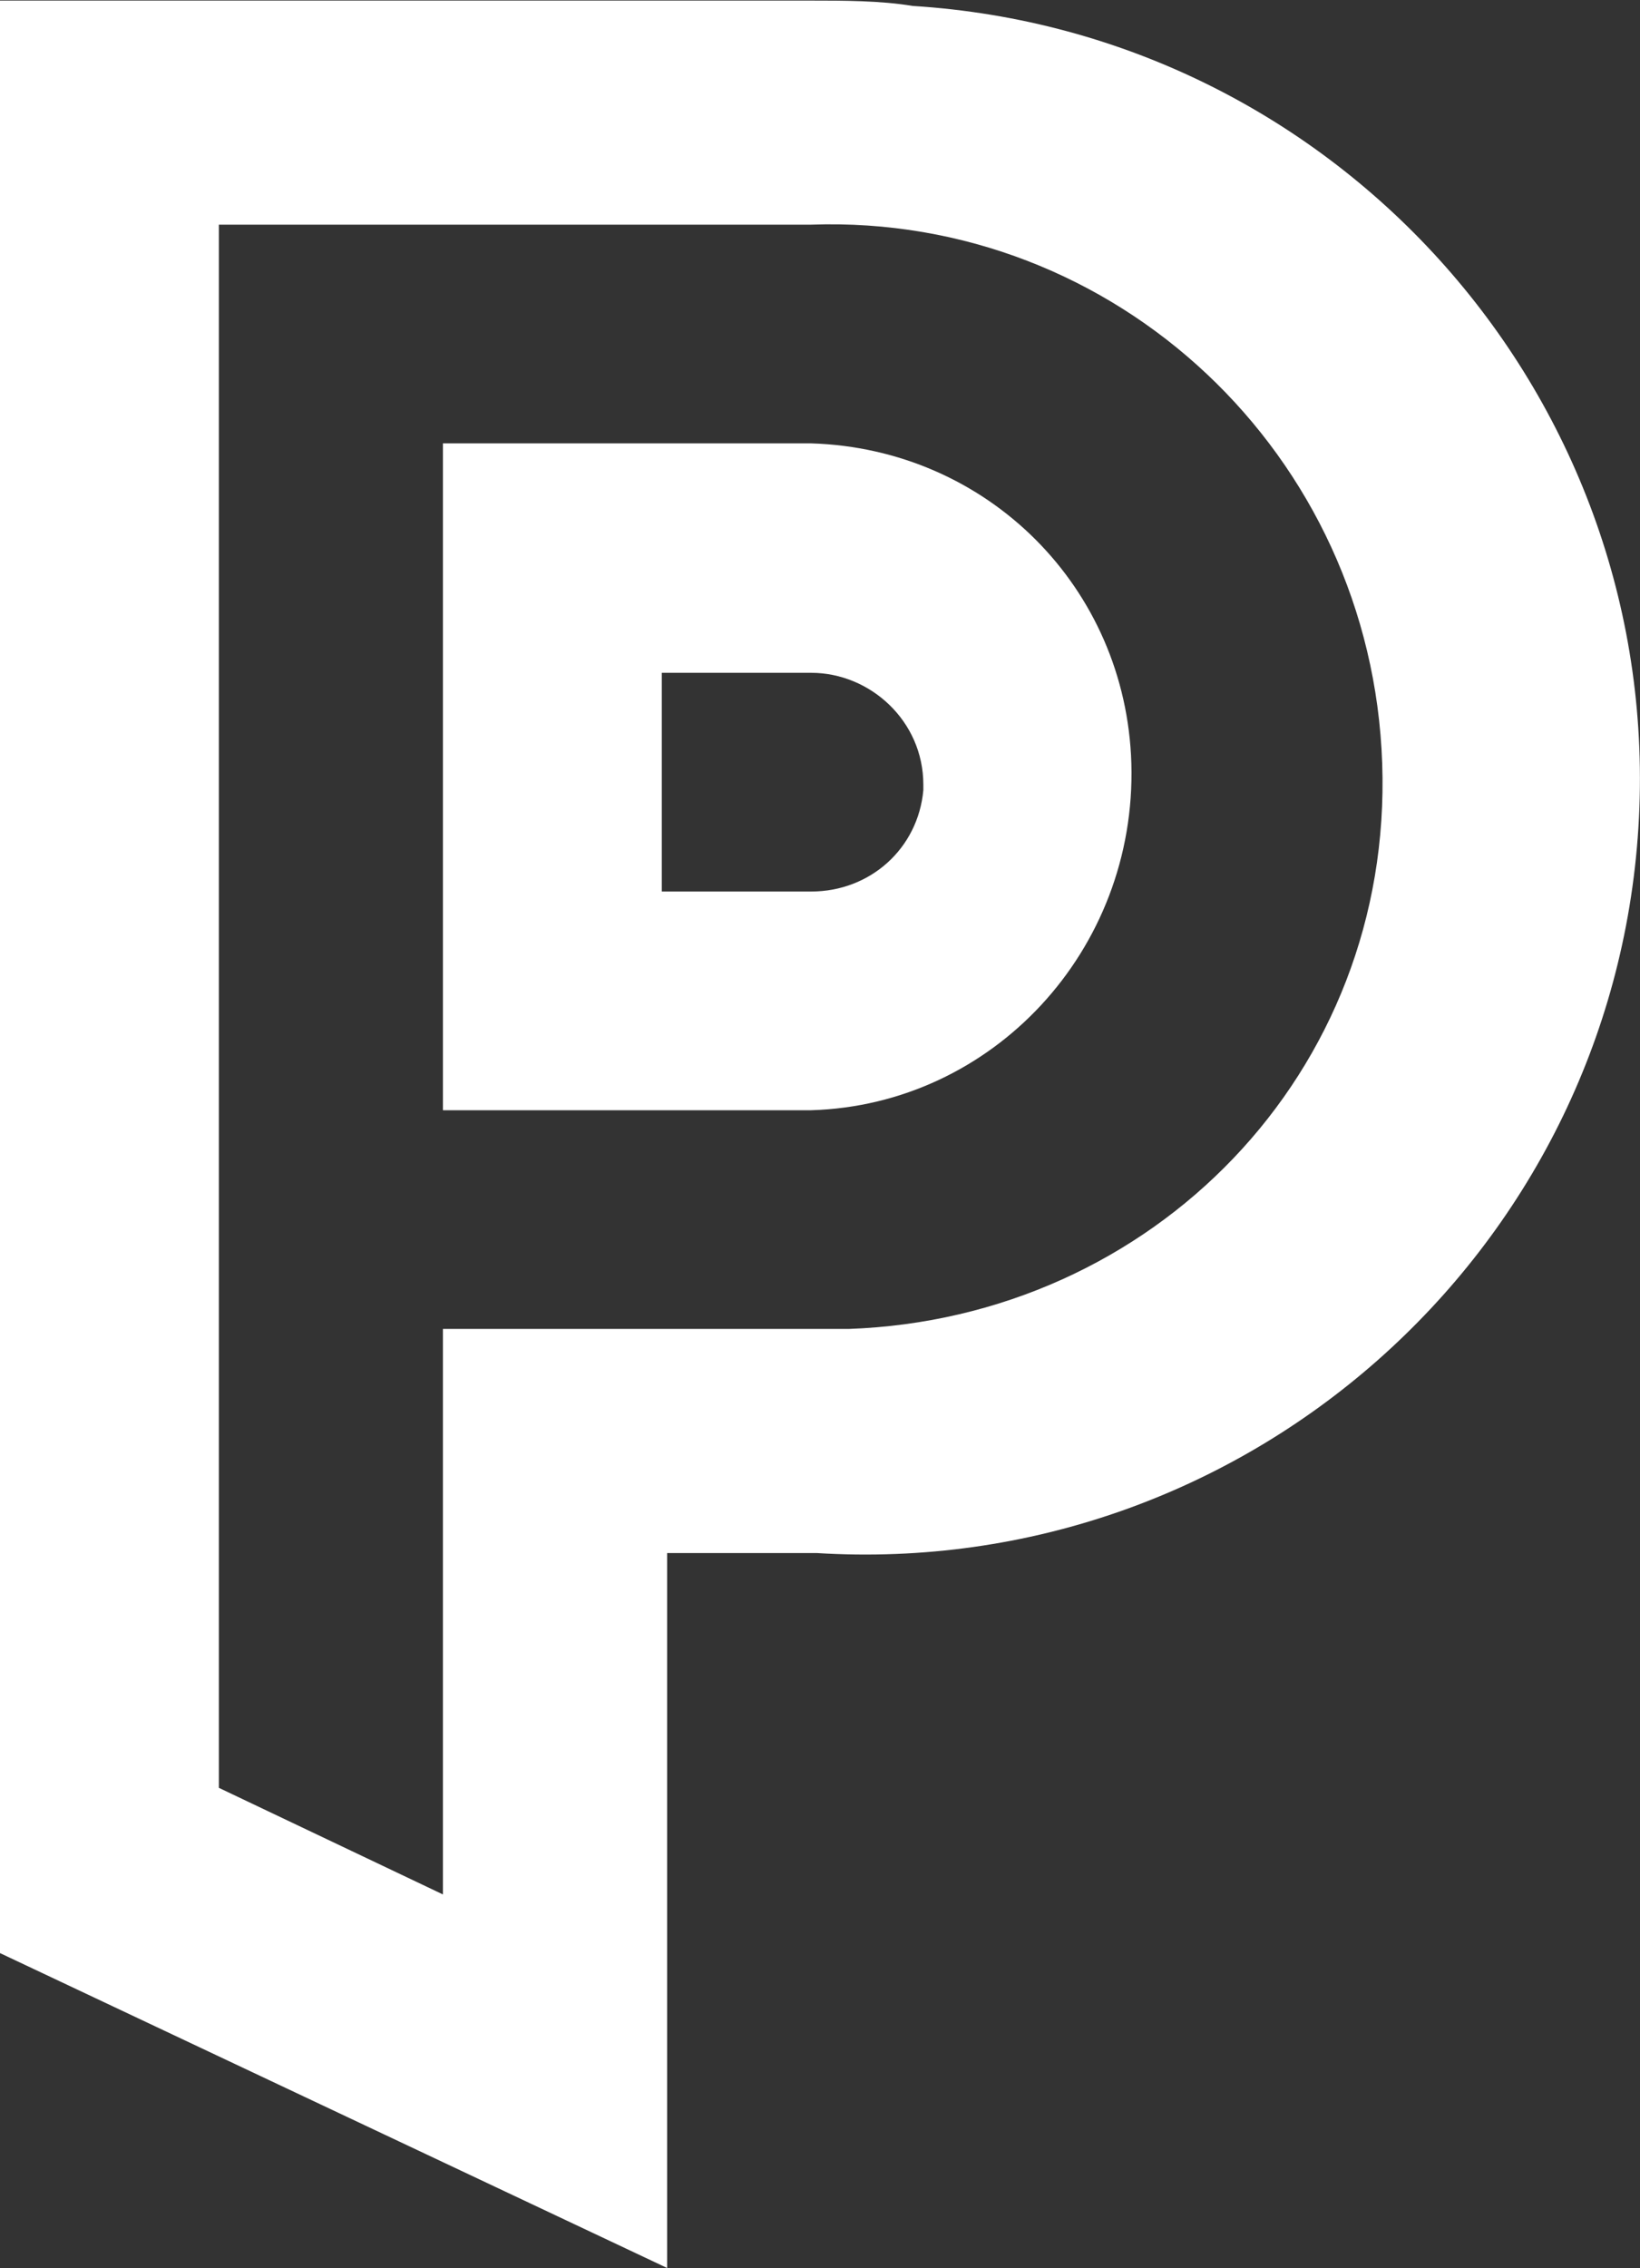
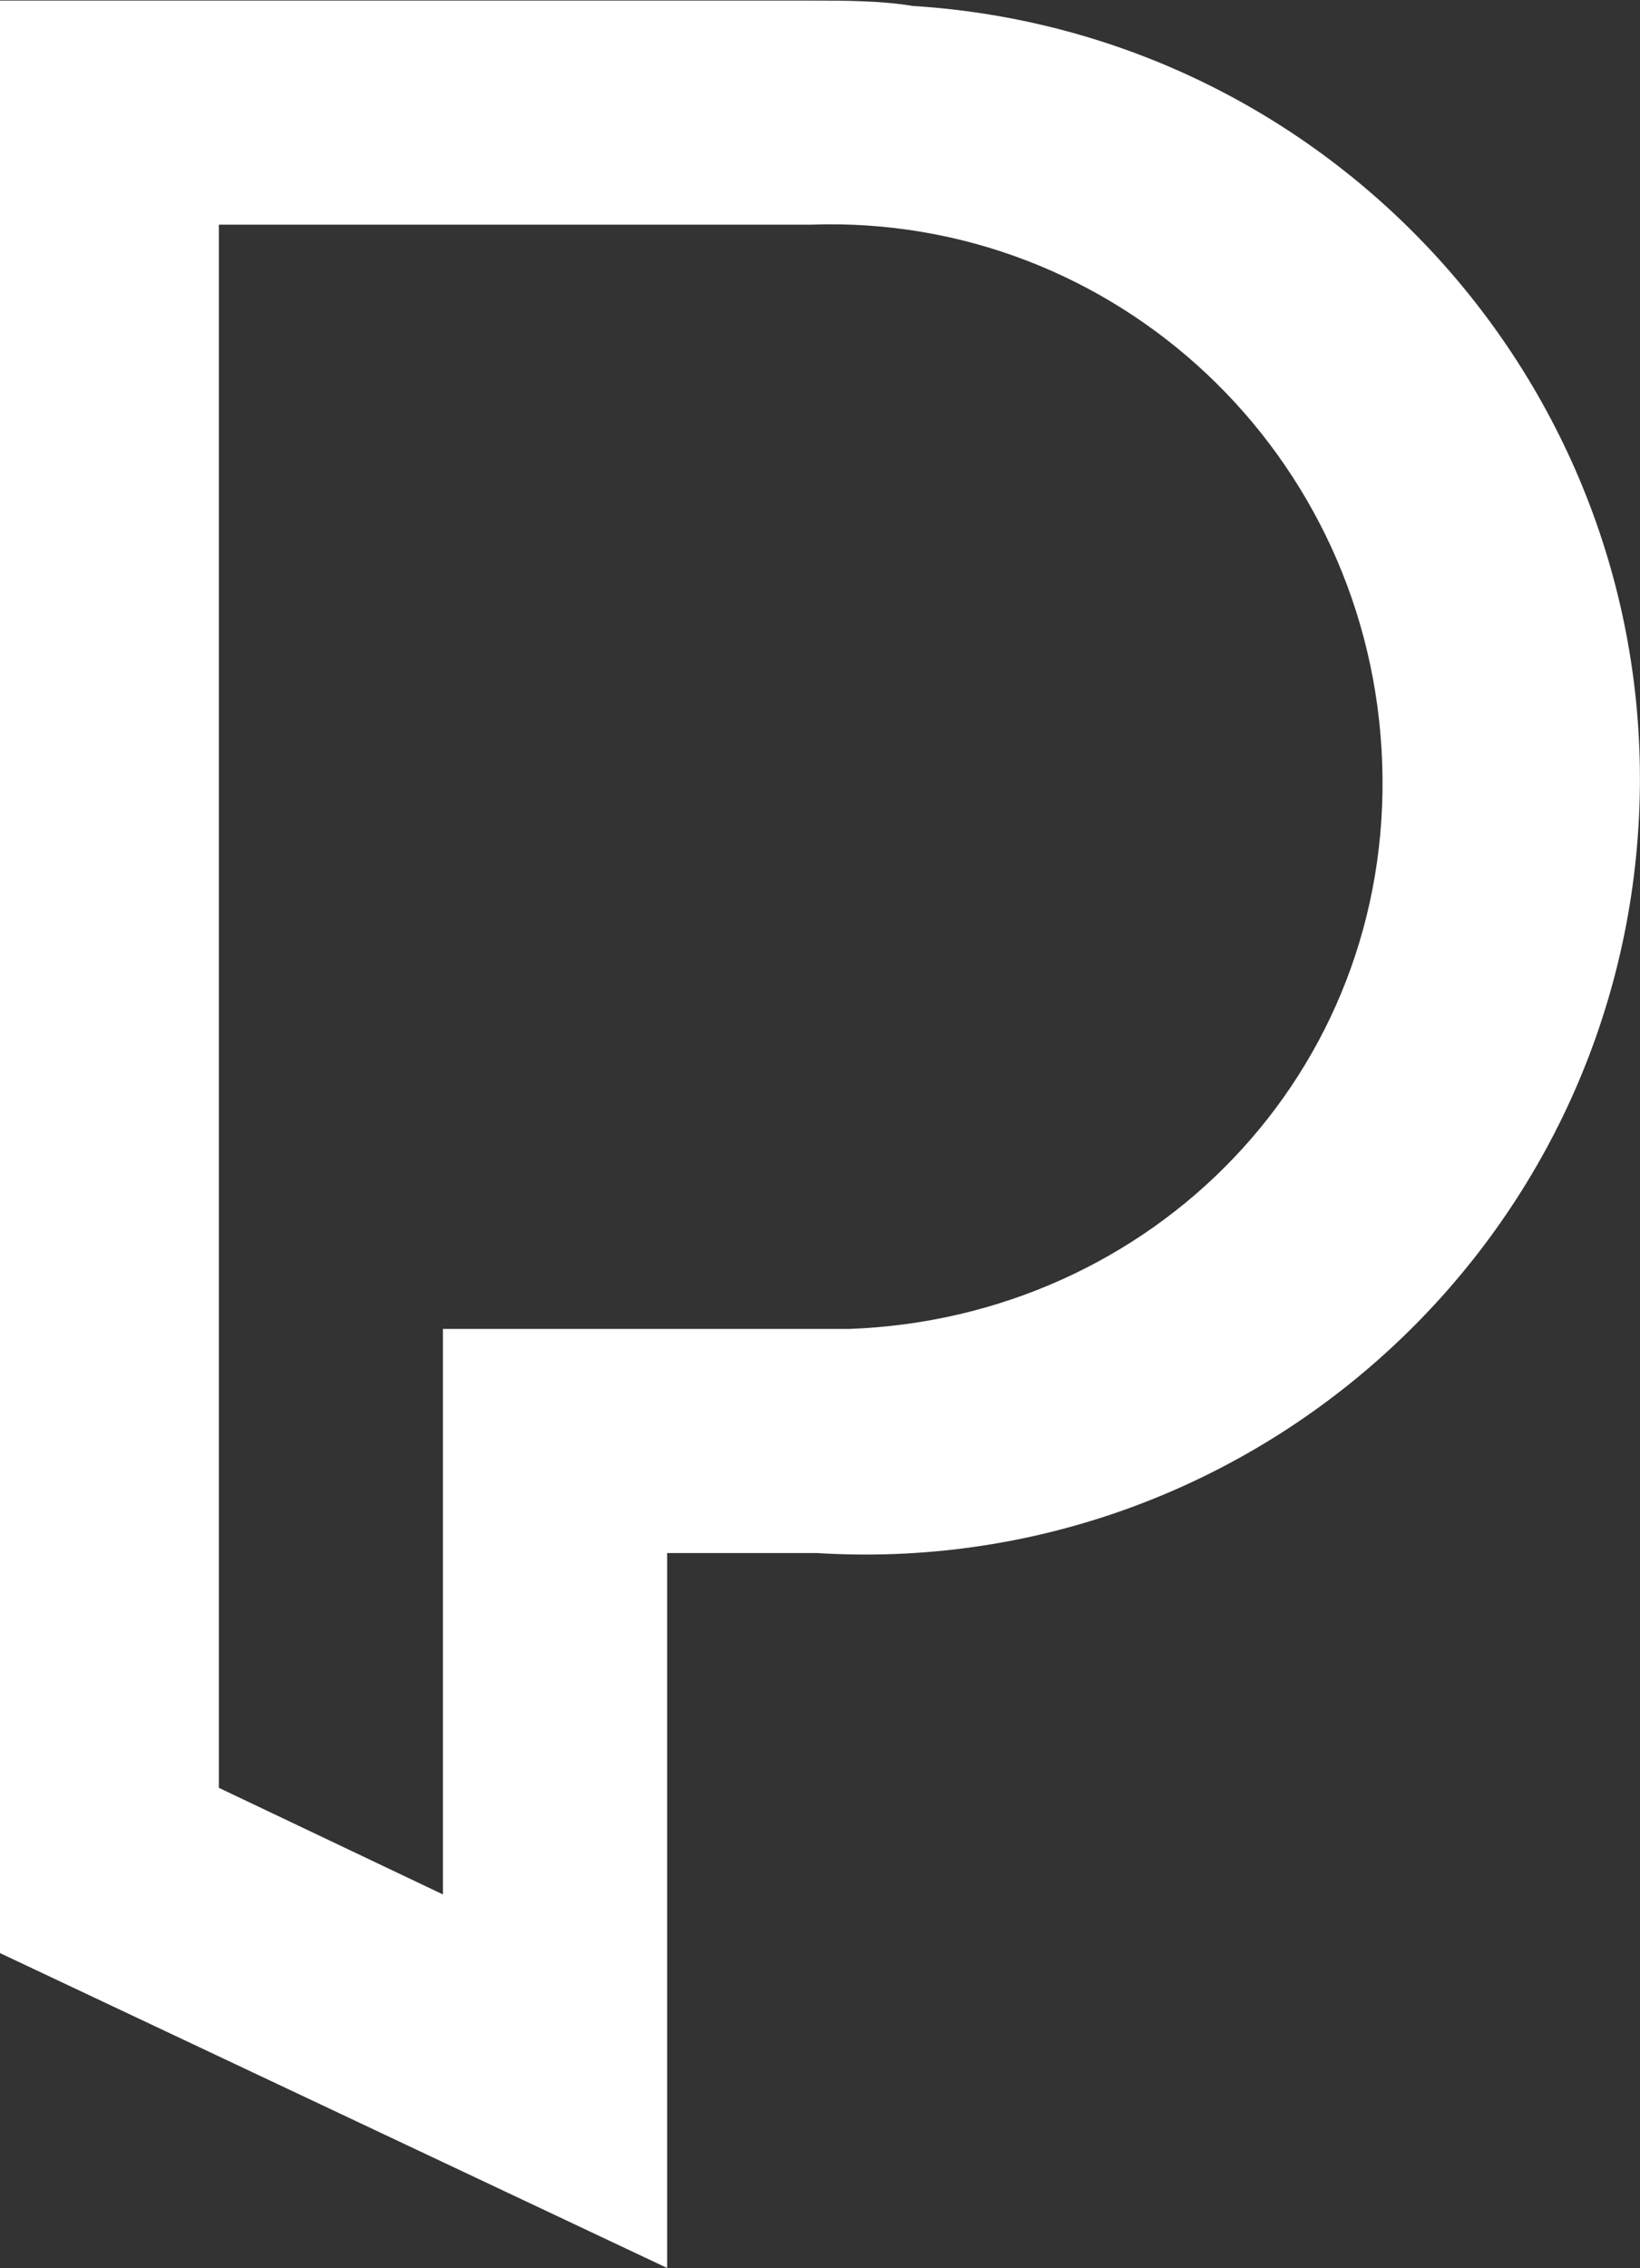
<svg xmlns="http://www.w3.org/2000/svg" version="1.2" viewBox="0 0 1133 1566" width="1133" height="1566">
  <rect x="0" y="0" width="1133" height="1566" fill="#333333" stroke="none" />
  <title>paypoint_logo-svg</title>
  <style>
		.s0 { fill: #ffffff } 
	</style>
  <g id="Layer_2_1_">
    <g id="Layer_1-2">
-       <path id="Layer" fill-rule="evenodd" class="s0" d="m781.6 527.1c3.7 128.9-95.8 235.7-221.2 239.4h-254.4v-460.4h254.4c121.7 3.7 217.6 99.4 221.2 221zm-143.7 14.7c0-44.2-36.9-77.3-77.5-77.3h-103.2v151h103.2c40.6 0 73.8-29.5 77.5-70 0-3.7 0-7.4 0-3.7z" />
      <path id="Layer" fill-rule="evenodd" class="s0" d="m630.5 4.1c294.9 18.4 519.8 272.5 501.4 567.2-18.4 294.6-272.8 519.3-567.8 500.9h-103.2v493.6l-460.9-217.4v-1348h560.4c22.1 0 48 0 70.1 3.7zm-44.3 913.4c210.2-7.4 376.1-176.8 368.7-390.4-7.3-213.6-184.3-379.4-394.5-372h-409.2v1079.2l154.8 73.6v-390.4c7.4 0 269.2 0 280.2 0z" />
    </g>
  </g>
</svg>